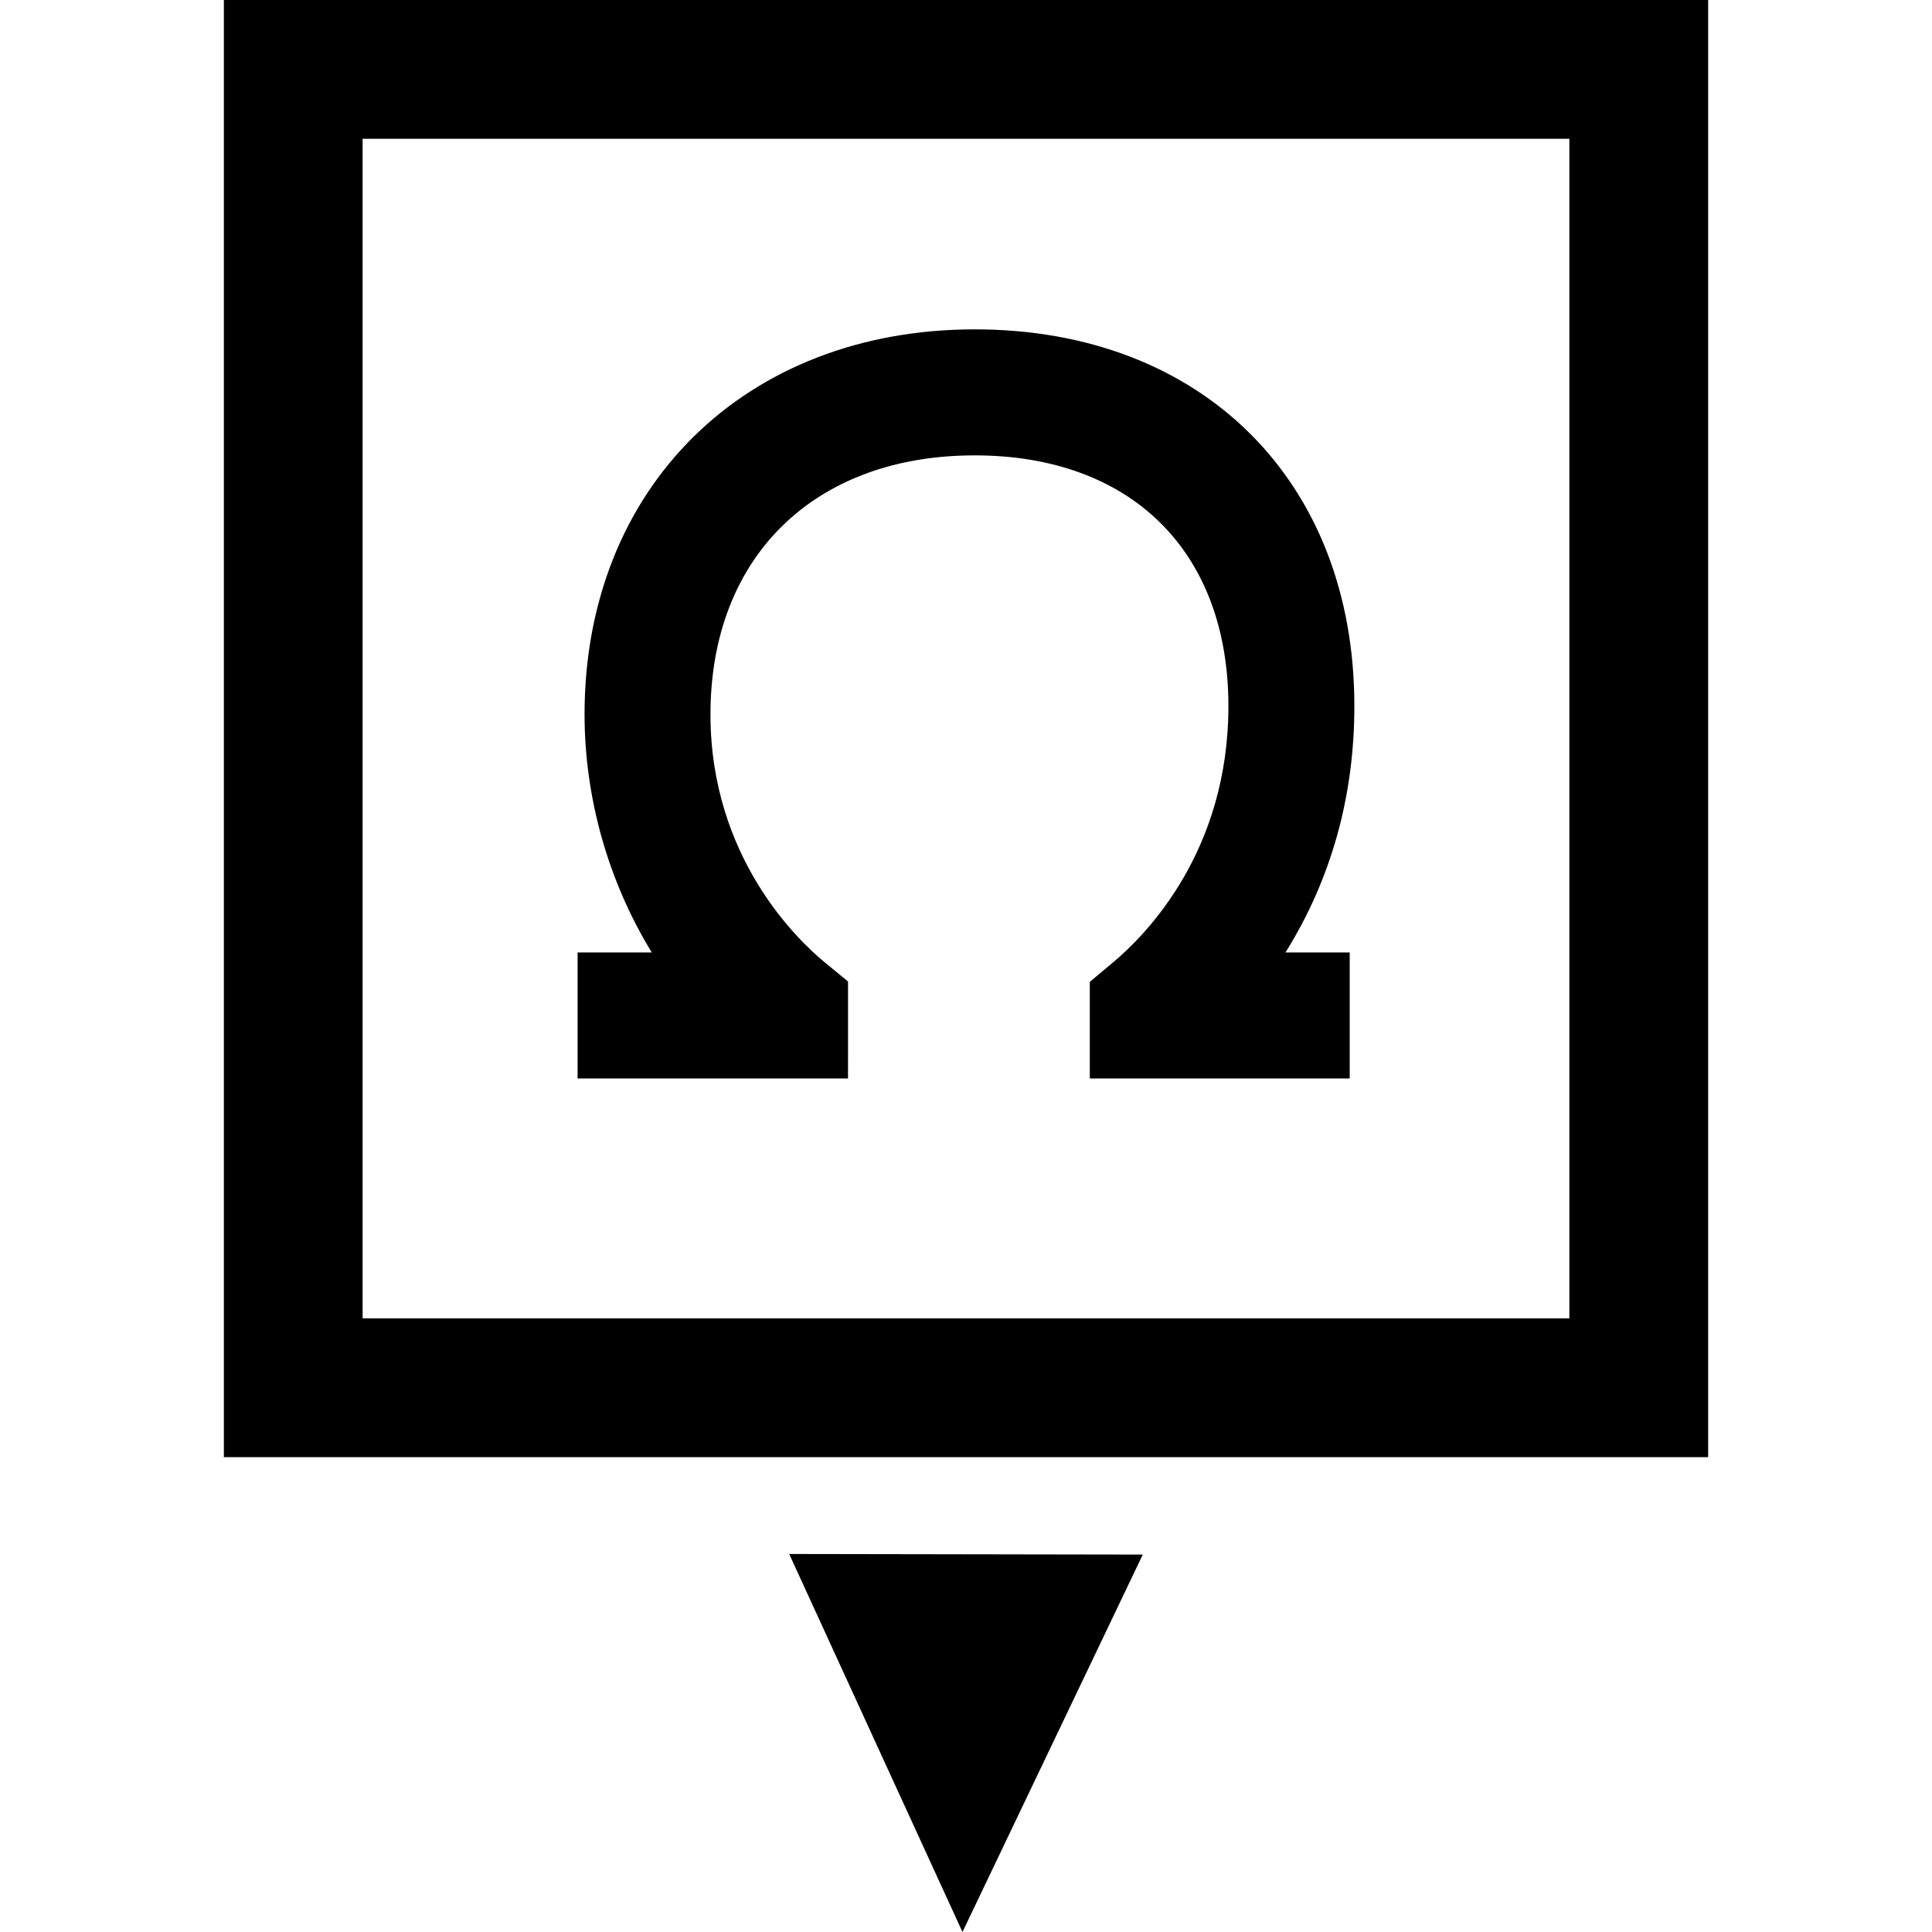
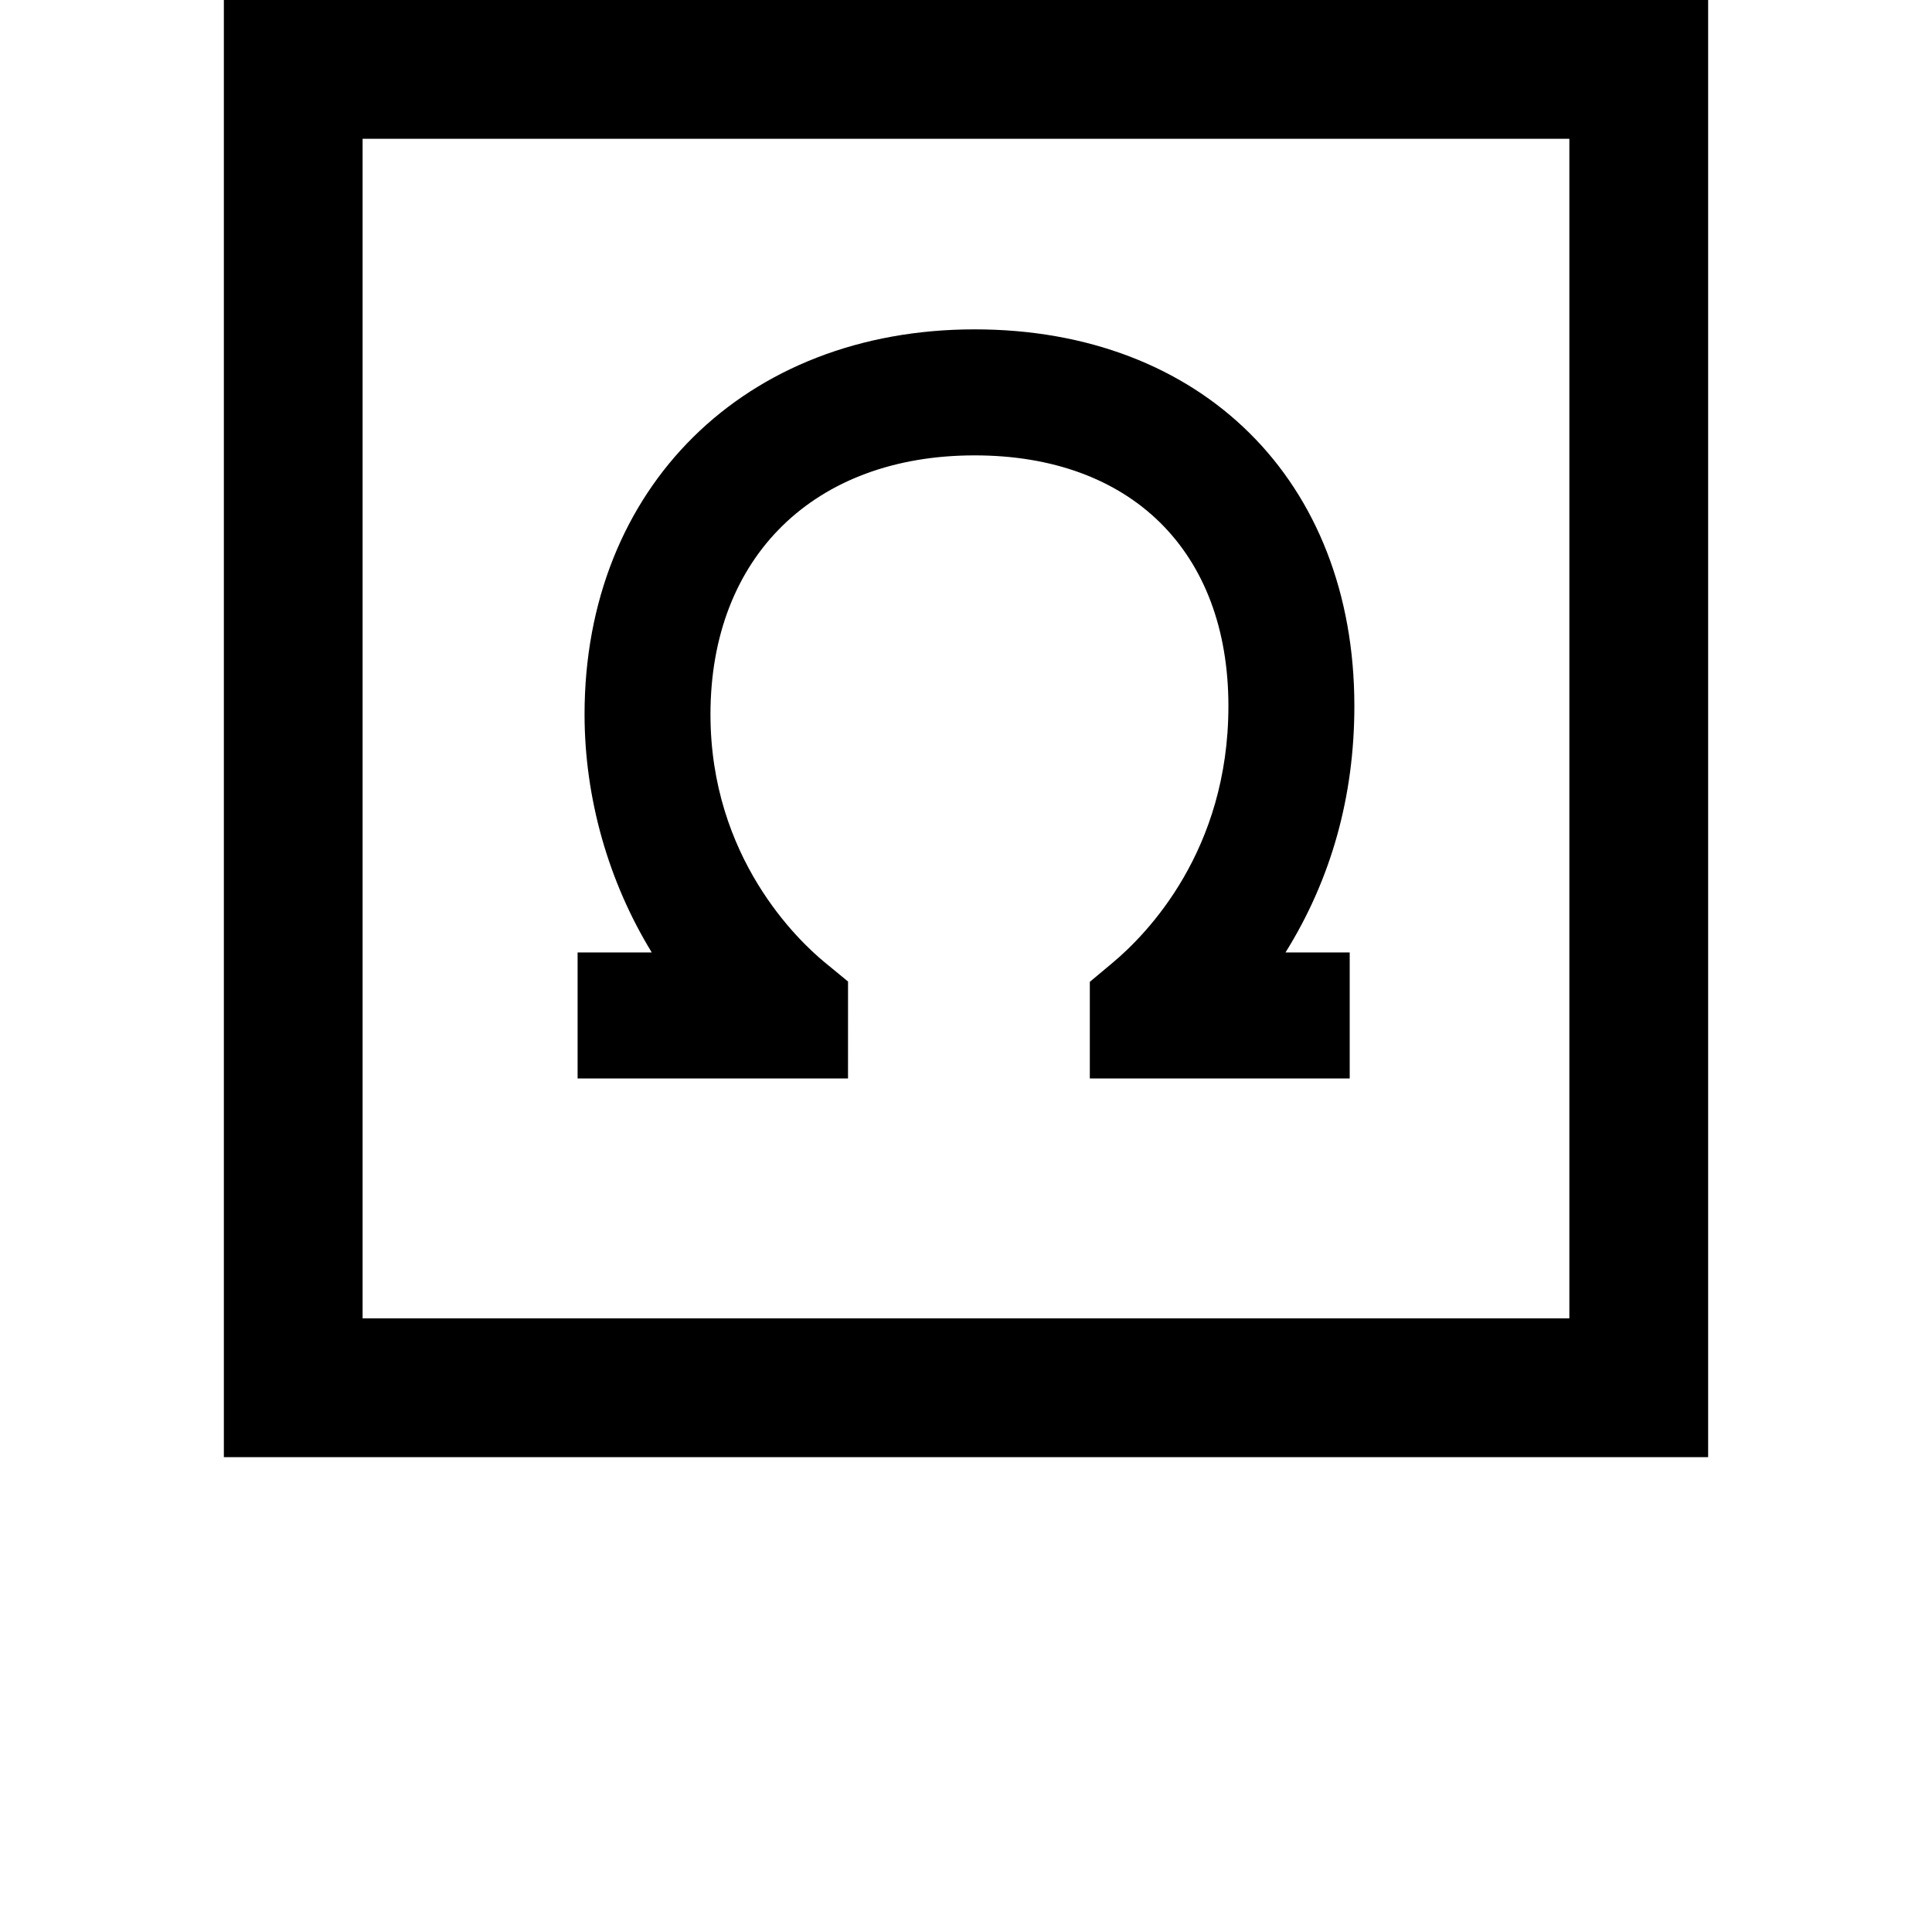
<svg xmlns="http://www.w3.org/2000/svg" fill="#000000" version="1.1" id="Capa_1" width="800px" height="800px" viewBox="0 0 92.172 92.172" xml:space="preserve">
  <g>
    <g>
      <path d="M10.68,0v69.518h70.812V0H10.68z M74.871,62.896H17.299V6.621h57.572V62.896z" />
-       <polygon points="45.918,92.172 54.52,74.166 37.651,74.138   " />
      <path d="M40.458,46.826l-1.098-0.902c-1.282-1.051-5.465-5.014-5.465-11.843c0-7.506,4.946-12.356,12.604-12.356    c7.468,0,12.106,4.583,12.106,11.959c0,6.895-3.871,10.869-5.536,12.258l-1.076,0.9v4.609h12.399V45.44h-3.063    c2.182-3.501,3.285-7.45,3.285-11.757c0-10.748-7.281-17.97-18.116-17.97c-10.957,0-18.61,7.553-18.61,18.367    c0,3.985,1.132,7.974,3.207,11.36h-3.539v6.011h12.901L40.458,46.826L40.458,46.826z" />
    </g>
  </g>
</svg>